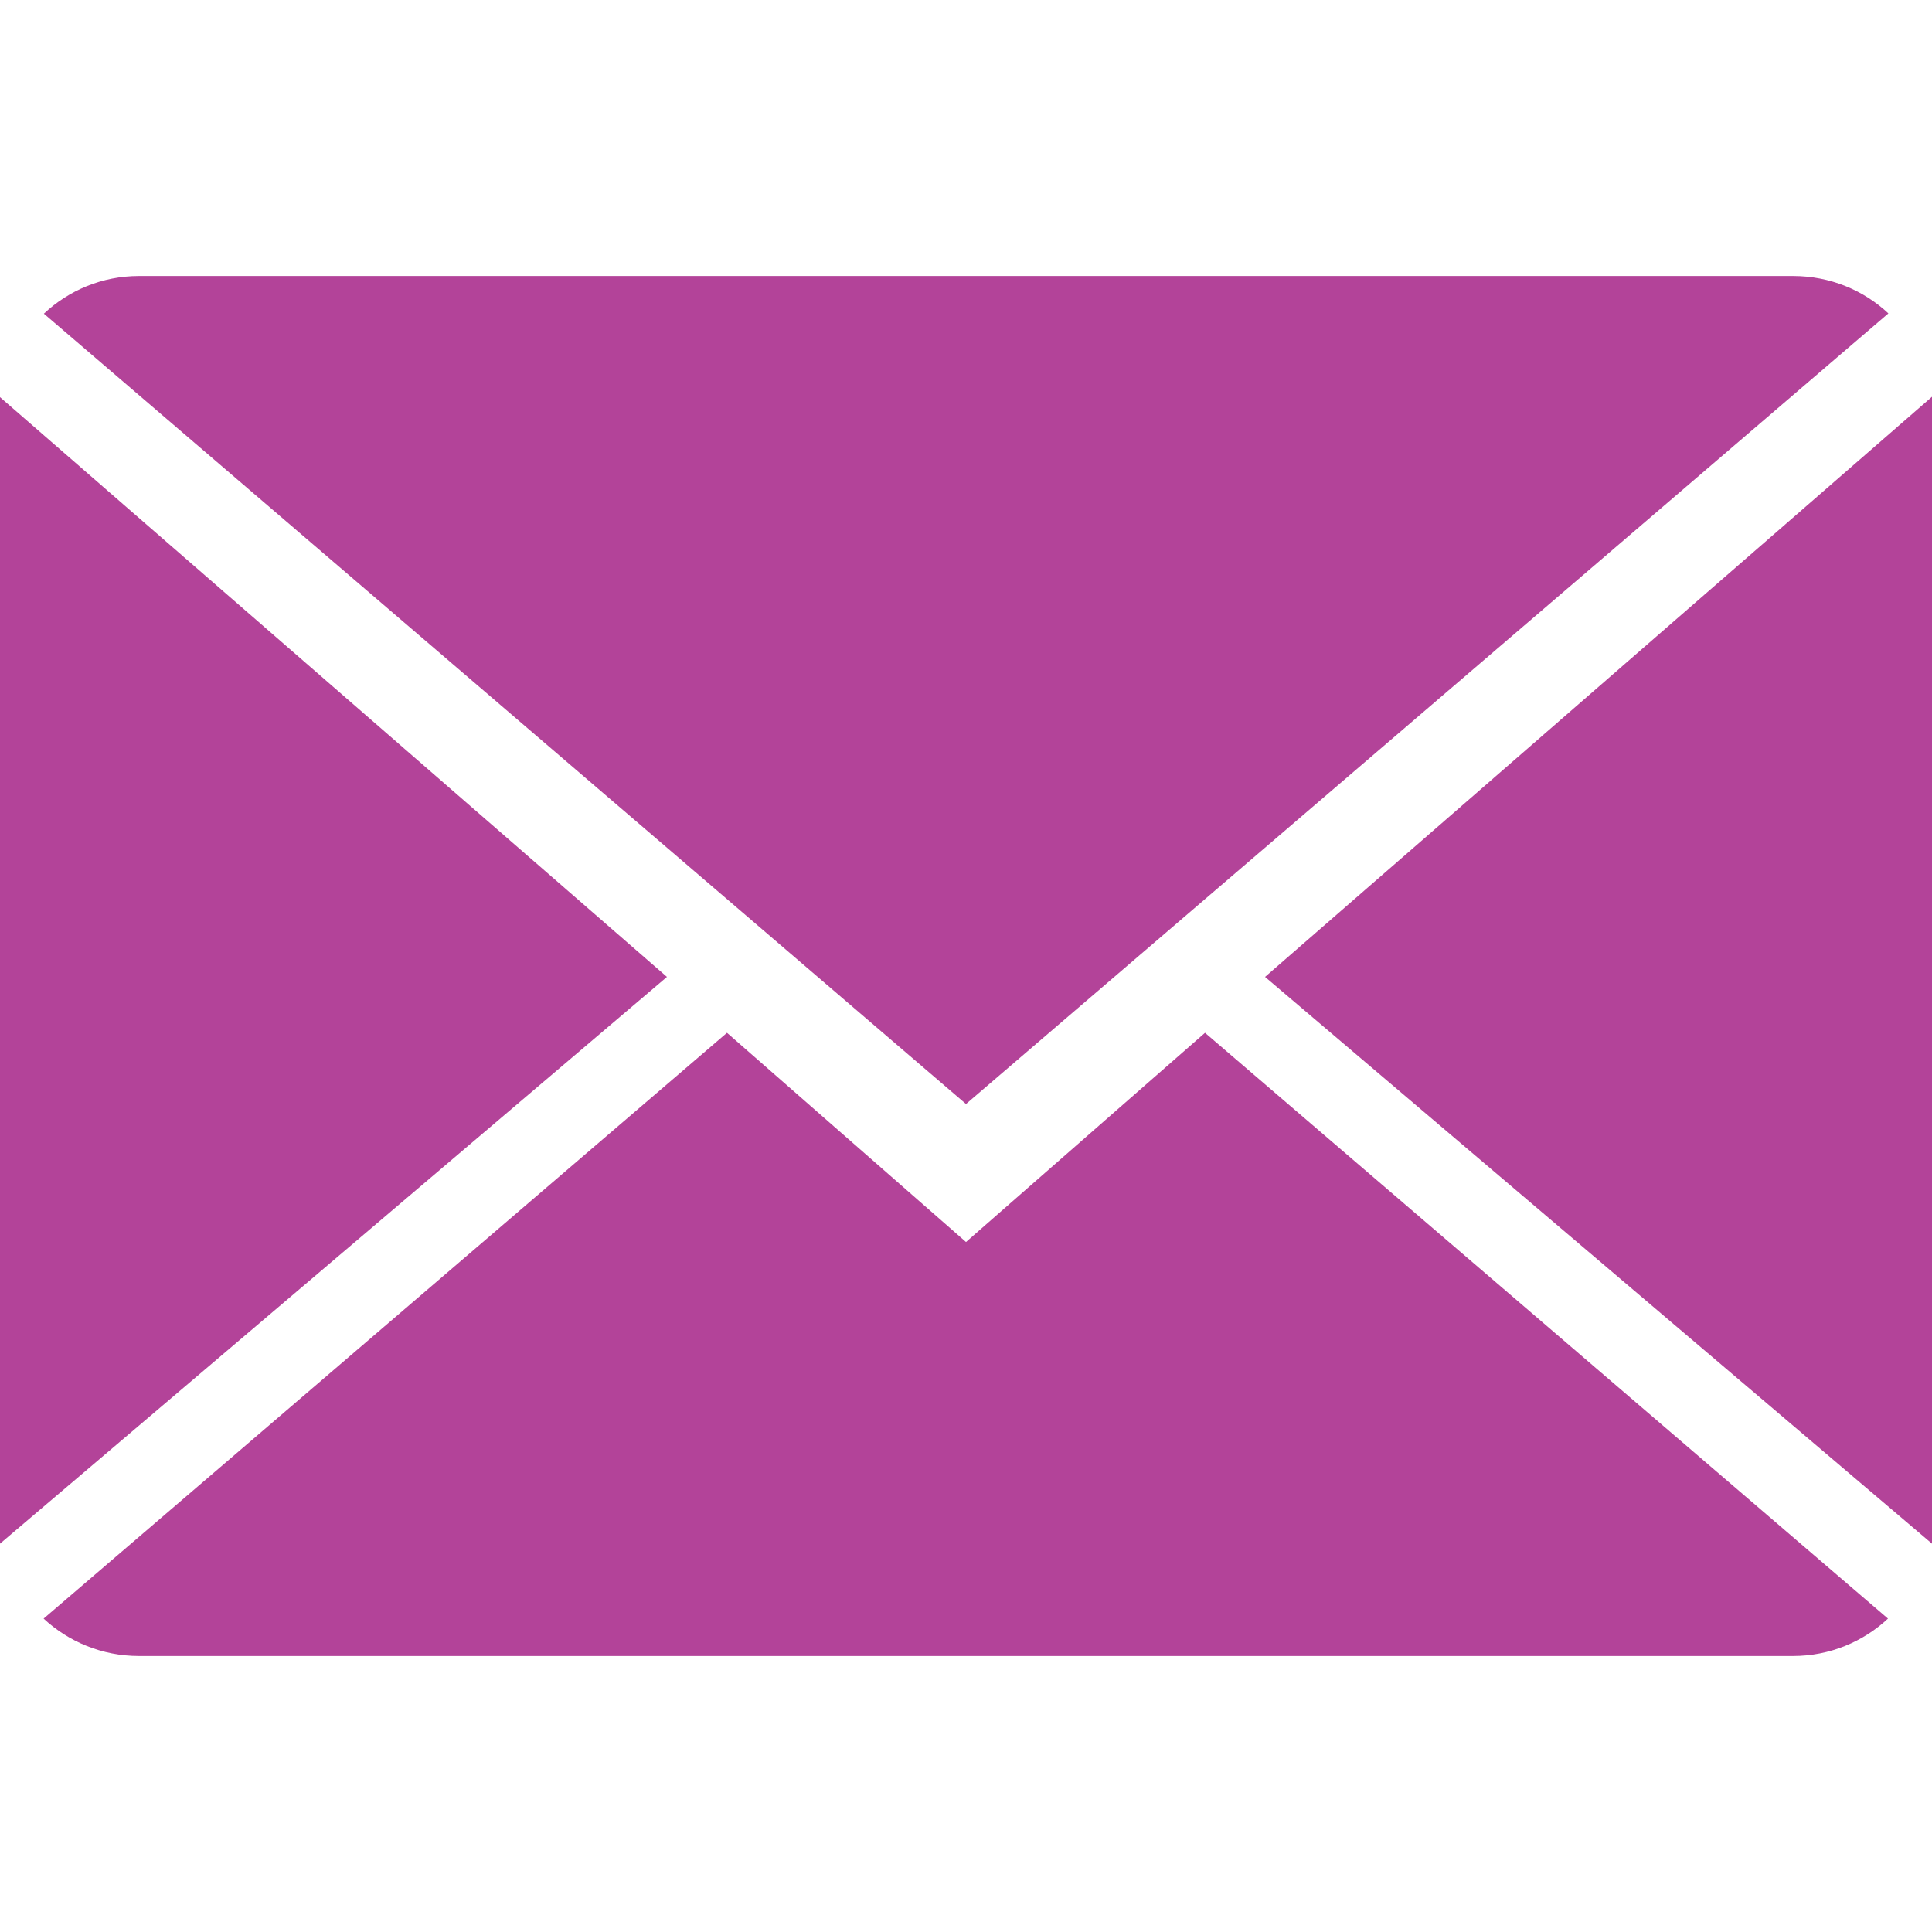
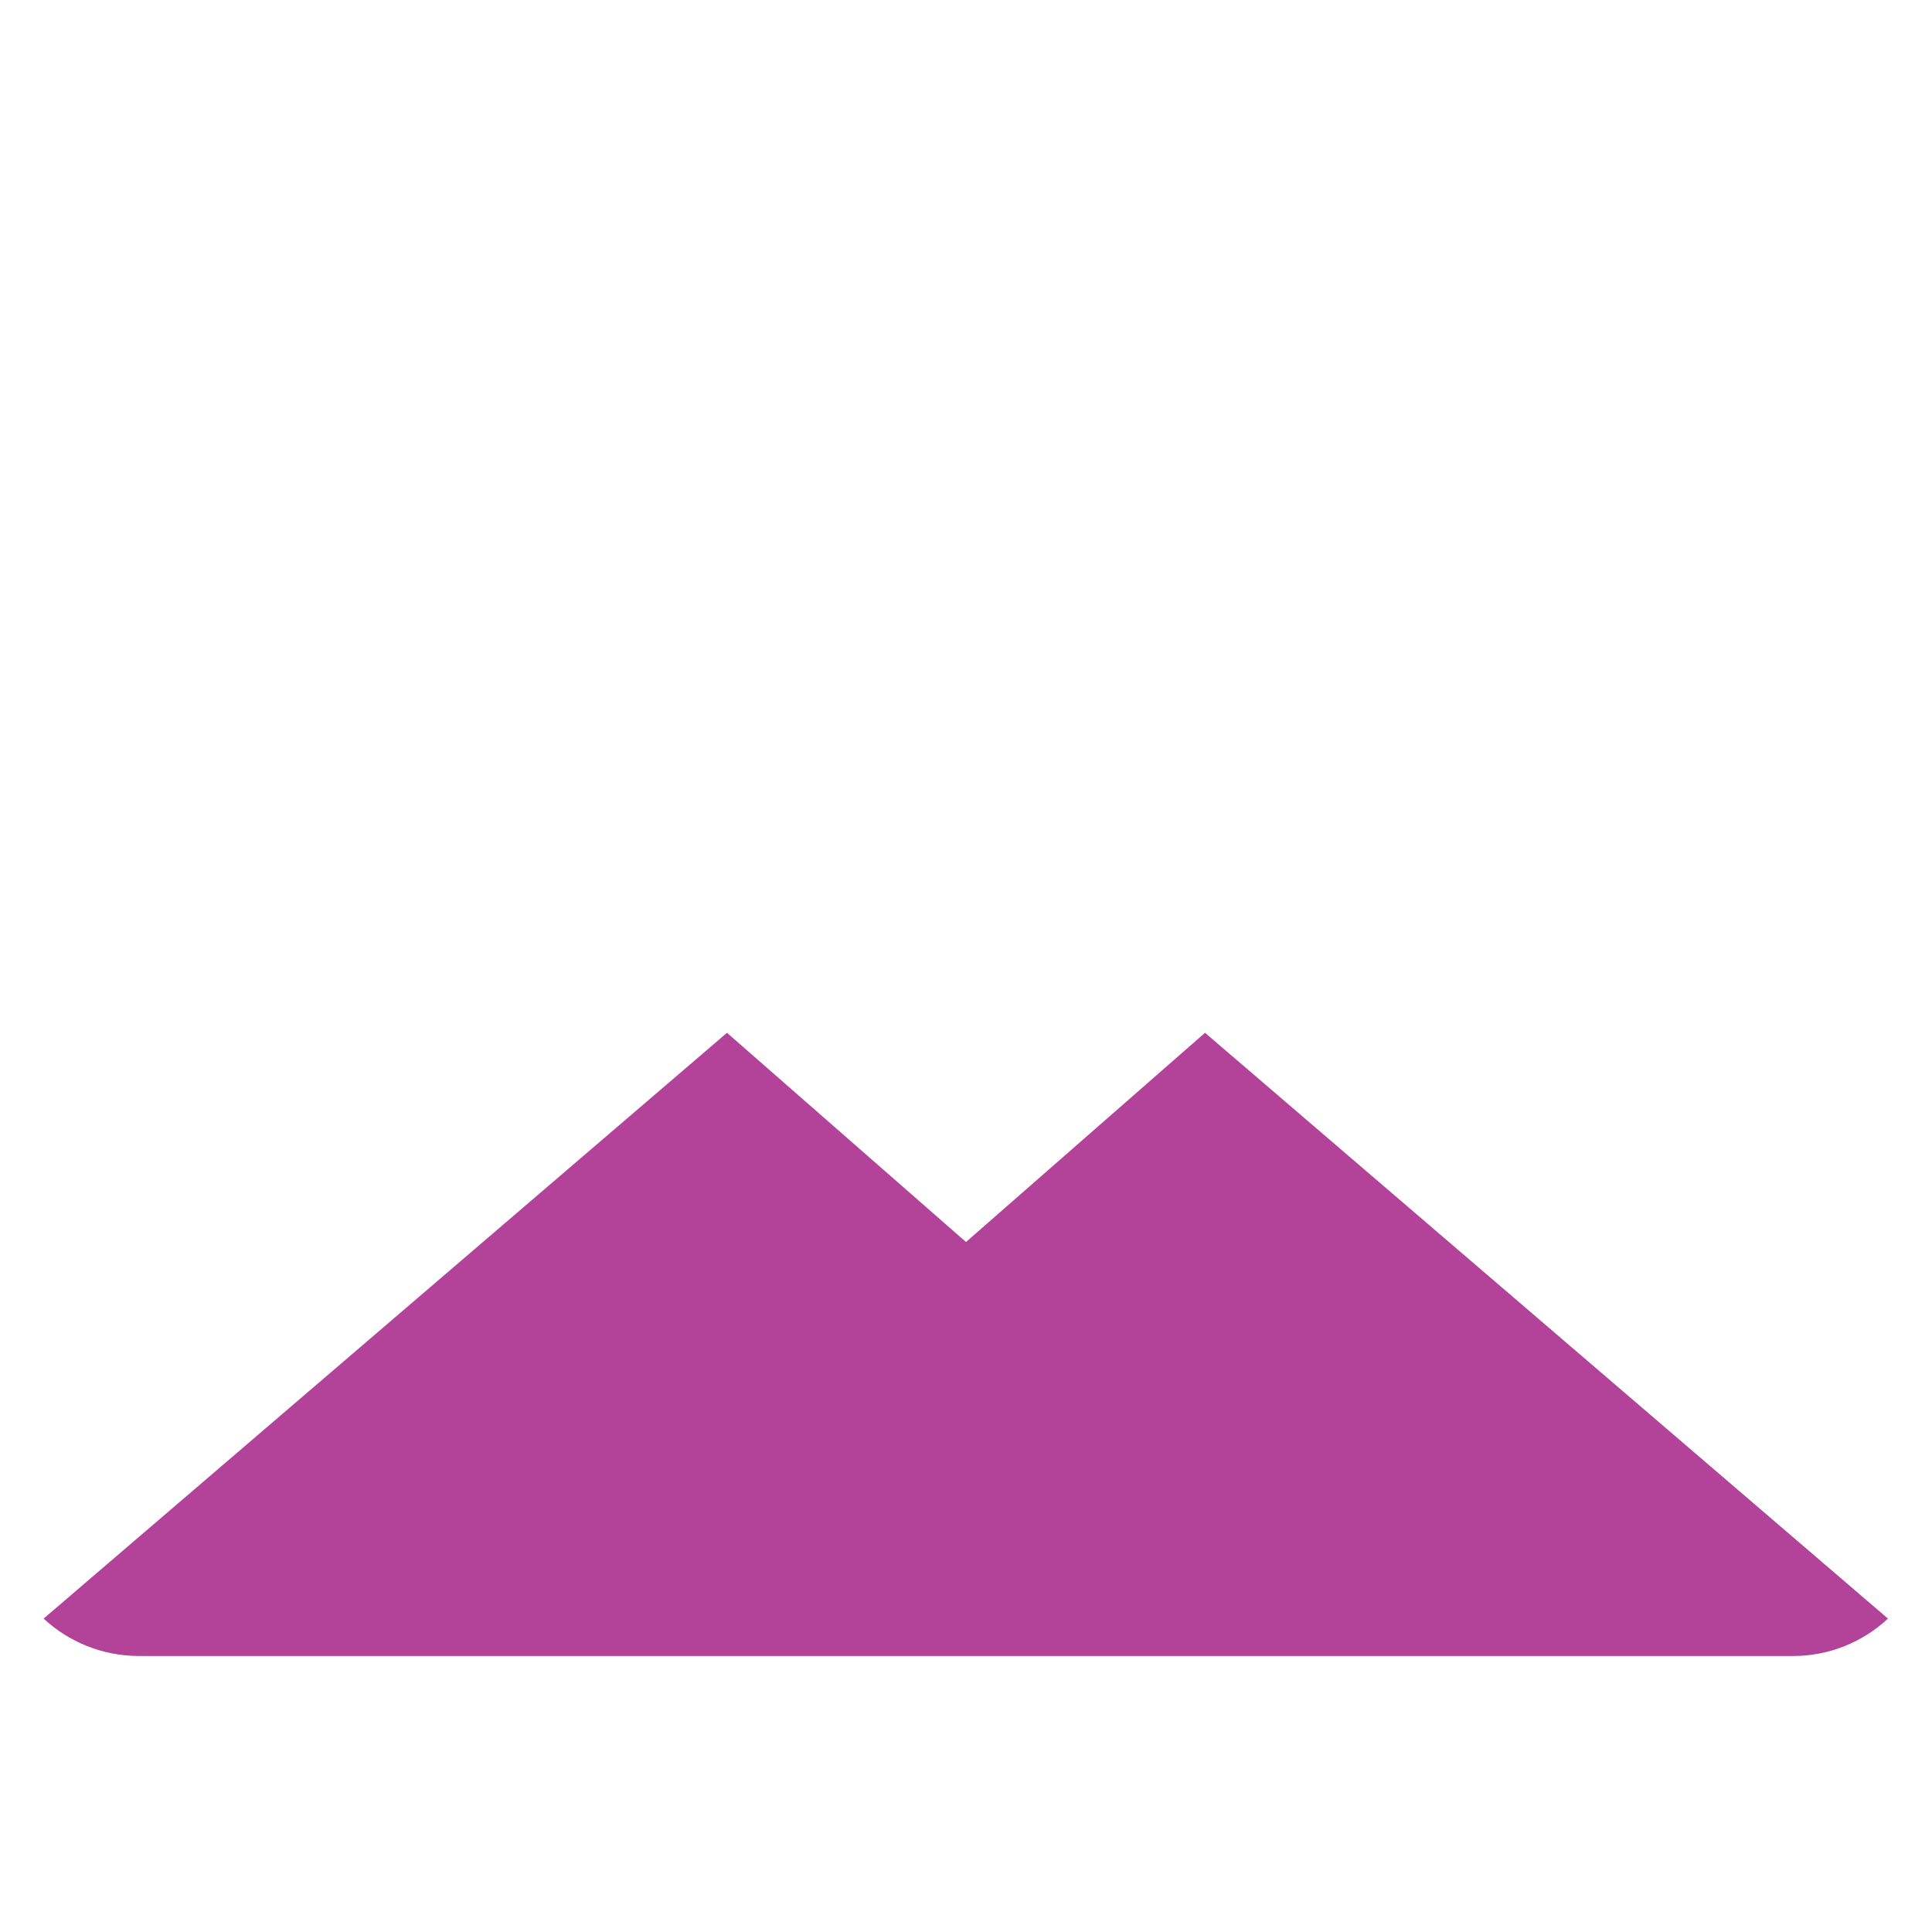
<svg xmlns="http://www.w3.org/2000/svg" version="1.1" id="Capa_1" x="0px" y="0px" viewBox="0 0 14 14" style="enable-background:new 0 0 14 14;" xml:space="preserve" width="512px" height="512px" class="">
  <g>
    <g>
      <g>
        <path d="M7,9L5.268,7.484l-4.952,4.245C0.496,11.896,0.739,12,1.007,12h11.986    c0.267,0,0.509-0.104,0.688-0.271L8.732,7.484L7,9z" data-original="#030104" class="active-path" data-old_color="#b34399" fill="#b34399" />
-         <path d="M13.684,2.271C13.504,2.103,13.262,2,12.993,2H1.007C0.74,2,0.498,2.104,0.318,2.273L7,8    L13.684,2.271z" data-original="#030104" class="active-path" data-old_color="#b34399" fill="#b34399" />
-         <polygon points="0,2.878 0,11.186 4.833,7.079   " data-original="#030104" class="active-path" data-old_color="#b34399" fill="#b34399" />
-         <polygon points="9.167,7.079 14,11.186 14,2.875   " data-original="#030104" class="active-path" data-old_color="#b34399" fill="#b34399" />
      </g>
    </g>
  </g>
</svg>